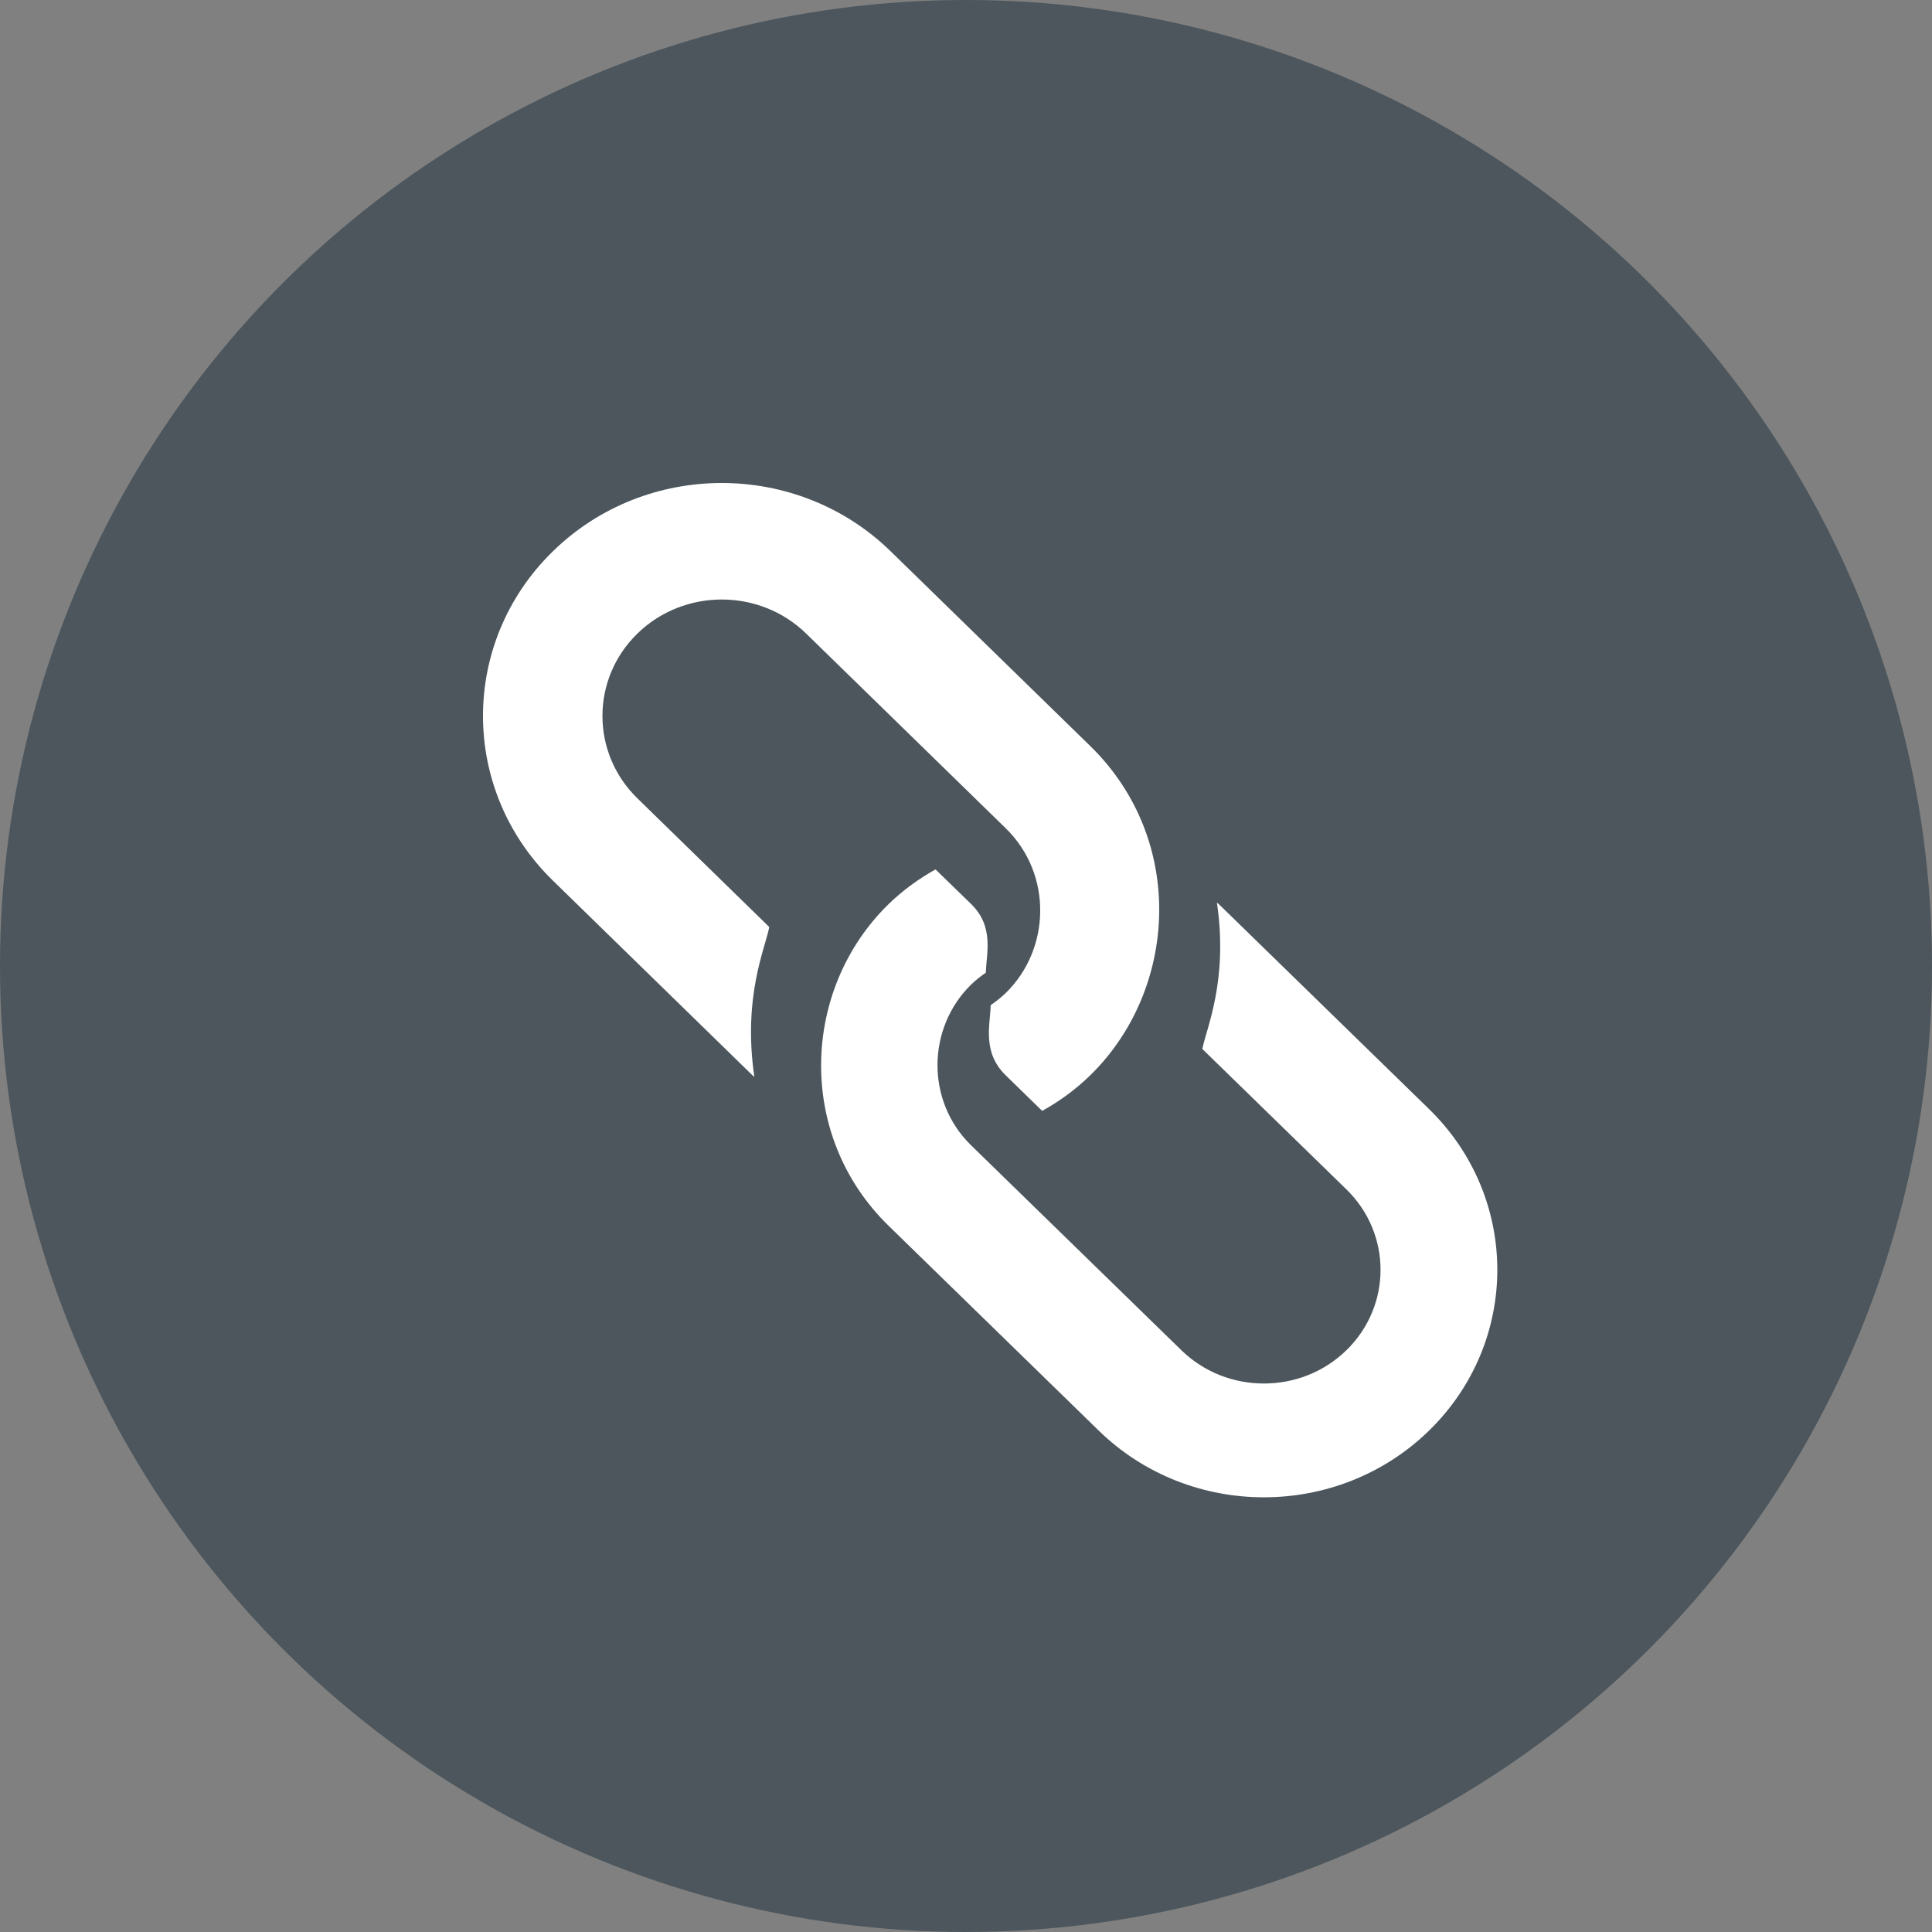
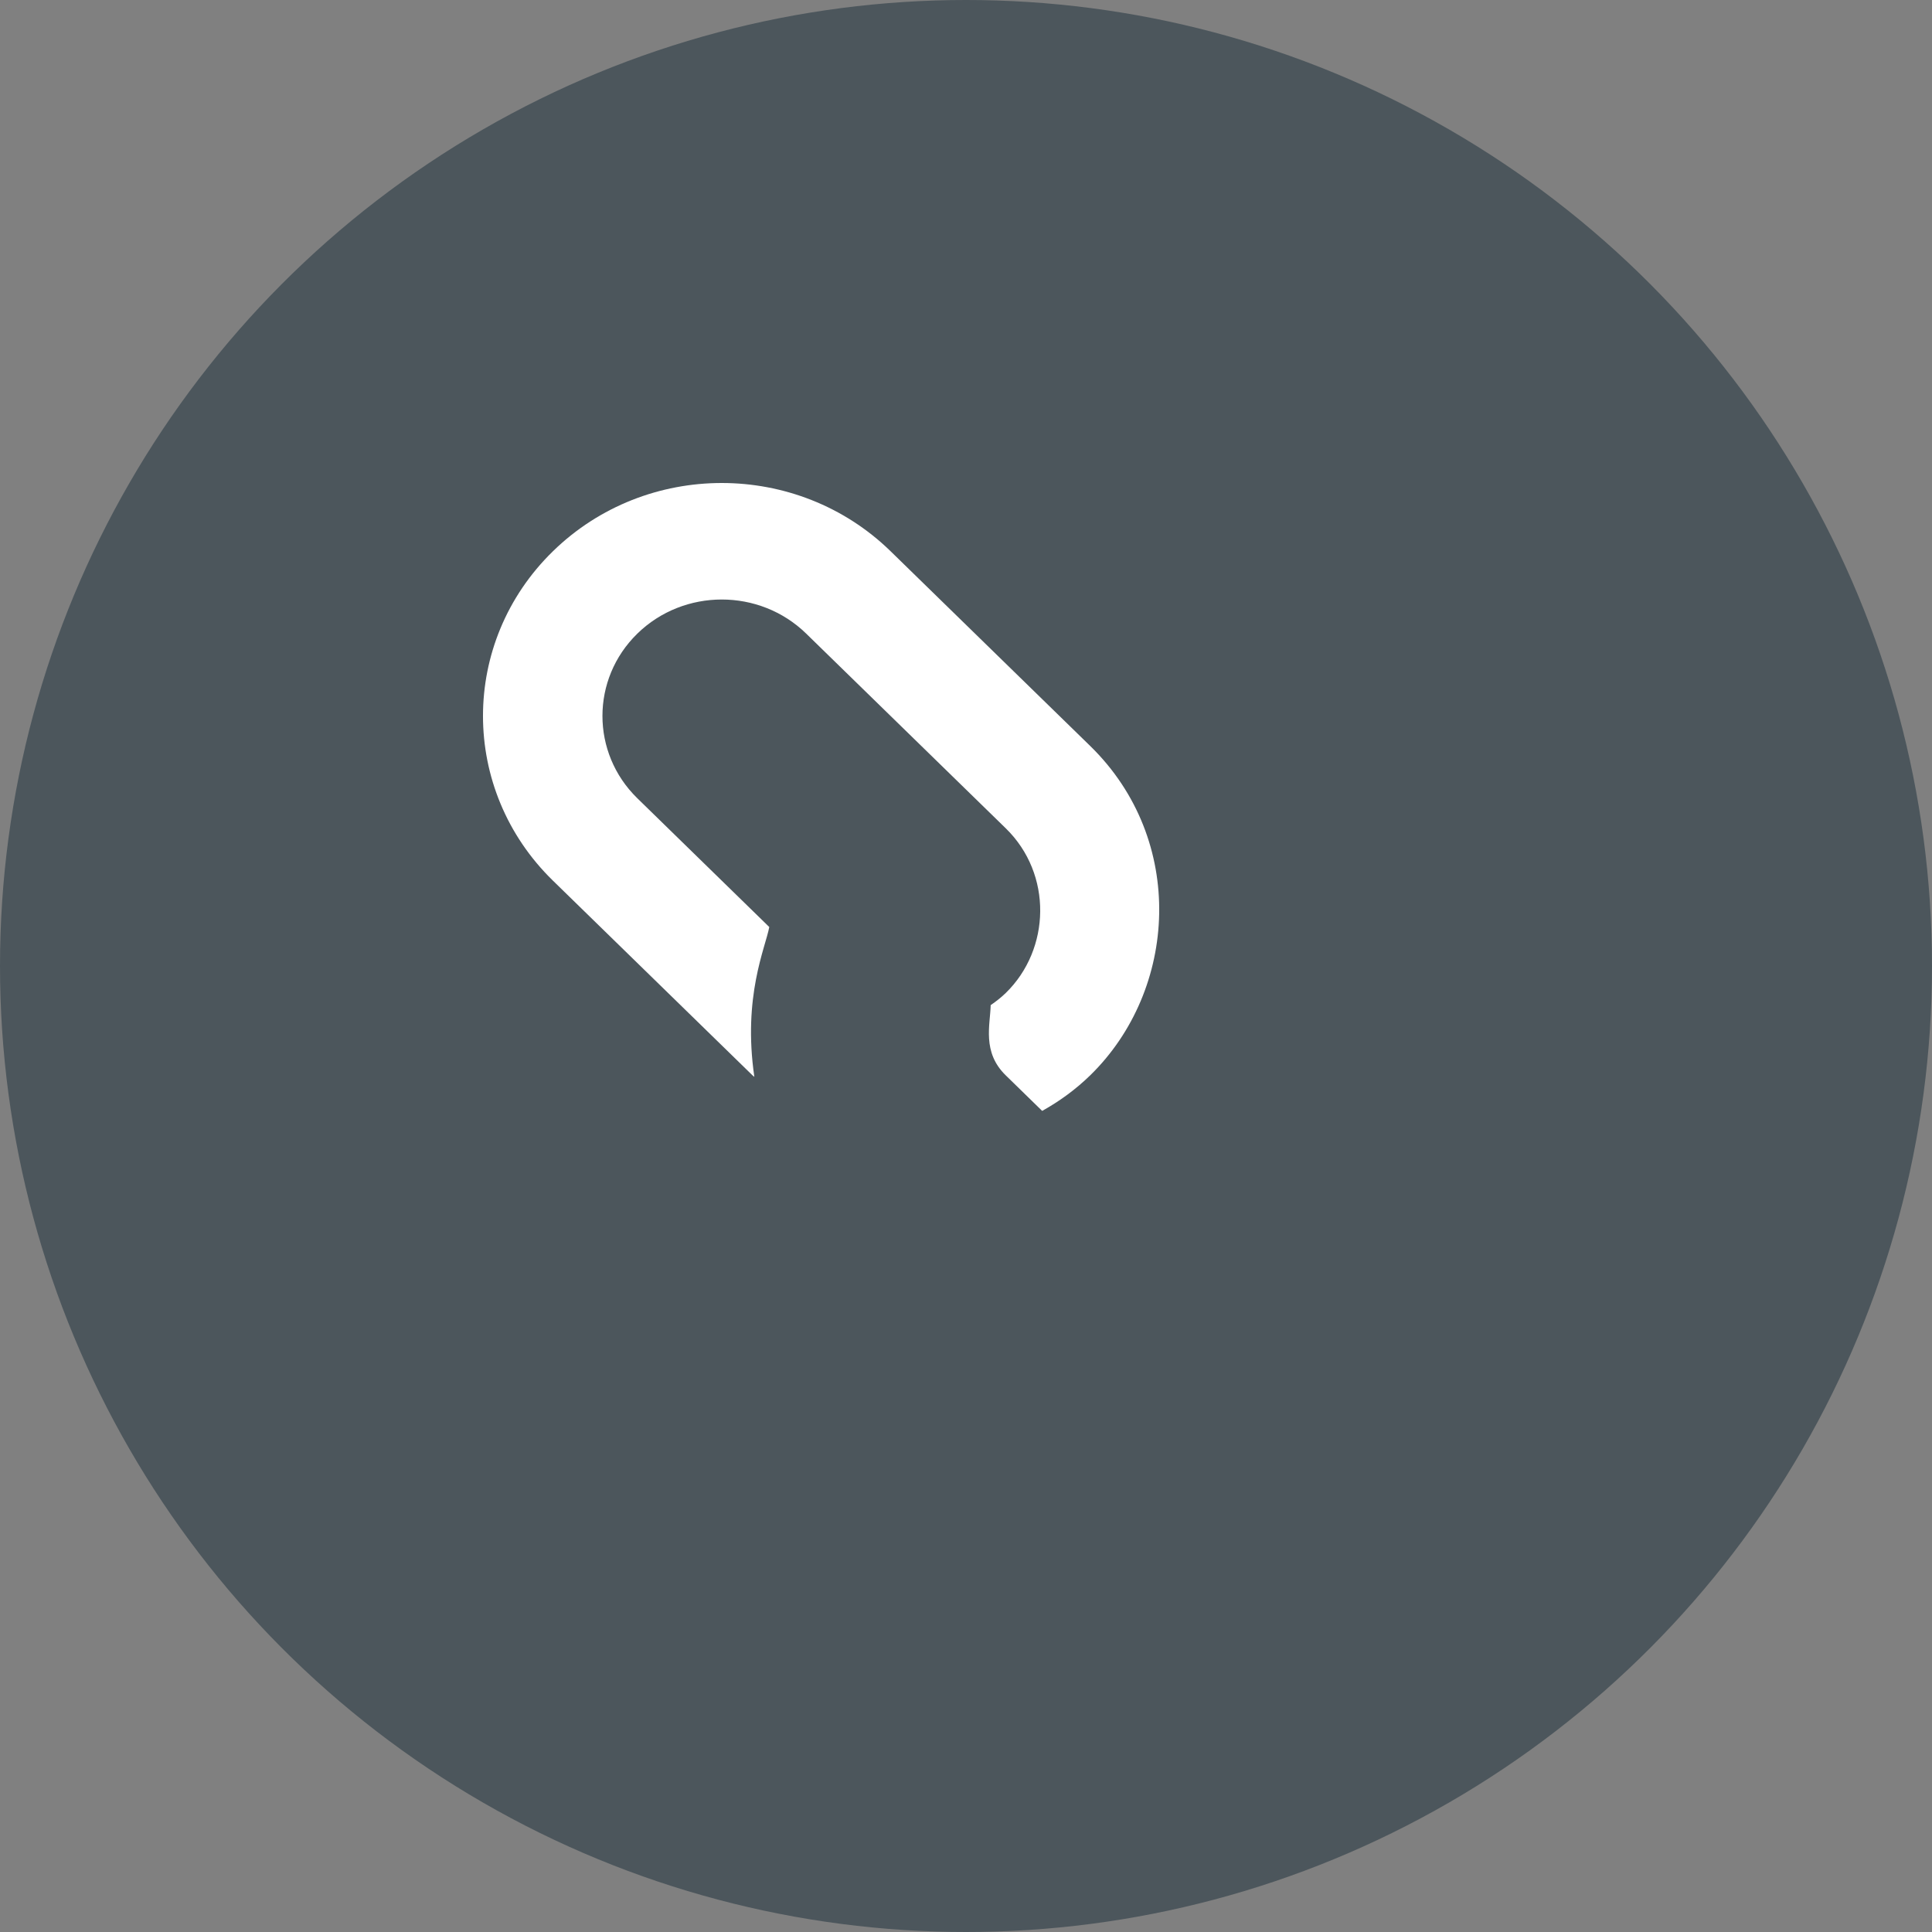
<svg xmlns="http://www.w3.org/2000/svg" width="40px" height="40px" viewBox="0 0 40 40" version="1.1">
  <rect x="0" y="0" width="40" height="40" fill="#808080" stroke="none" />
  <title>link</title>
  <g id="Almac-Webinar-Hub" stroke="none" stroke-width="1" fill="none" fill-rule="evenodd">
    <g id="Almac-Hub/Webinar-Event-page-Panelist" transform="translate(-1167, -1761)">
      <g id="Group-2" transform="translate(1023, 1761)">
        <g id="link" transform="translate(144, 0)">
          <circle id="Oval-4-Copy-3" fill="#4C565C" cx="20" cy="20" r="20" />
          <g transform="translate(20.5, 20.5) scale(-1, 1) translate(-20.5, -20.5) translate(10, 10)" fill="#FFFFFF" fill-rule="nonzero" id="Path">
            <path d="M19.552,1.413 C17.622,-0.471 14.492,-0.471 12.561,1.413 L8.429,5.444 C6.432,7.392 6.617,10.496 8.429,12.264 C8.733,12.56 9.068,12.802 9.423,13 L10.177,12.264 C10.672,11.782 10.498,11.218 10.489,10.81 C10.38,10.735 10.275,10.654 10.177,10.559 C9.247,9.652 9.205,8.097 10.177,7.149 C10.321,7.008 14.221,3.203 14.309,3.118 C15.273,2.177 16.84,2.177 17.804,3.118 C18.768,4.058 18.768,5.588 17.804,6.528 L15.073,9.193 C15.152,9.619 15.626,10.629 15.382,12.295 C15.394,12.283 15.409,12.276 15.42,12.264 L19.552,8.233 C21.483,6.35 21.483,3.296 19.552,1.413 Z" />
-             <path d="M12.602,8.718 C12.305,8.429 11.977,8.194 11.631,8 L10.893,8.718 C10.41,9.19 10.58,9.741 10.589,10.138 C10.695,10.211 10.798,10.291 10.893,10.384 C11.802,11.27 11.843,12.788 10.893,13.714 C10.752,13.852 6.624,17.875 6.541,17.955 C5.599,18.874 4.066,18.874 3.124,17.955 C2.182,17.037 2.182,15.543 3.124,14.625 L6.107,11.718 C6.03,11.302 5.566,10.316 5.805,8.689 C5.793,8.7 5.779,8.707 5.767,8.718 L1.415,12.96 C-0.472,14.799 -0.472,17.781 1.415,19.621 C3.303,21.46 6.363,21.46 8.25,19.621 L12.602,15.379 C14.518,13.512 14.413,10.484 12.602,8.718 Z" />
          </g>
        </g>
      </g>
    </g>
  </g>
</svg>